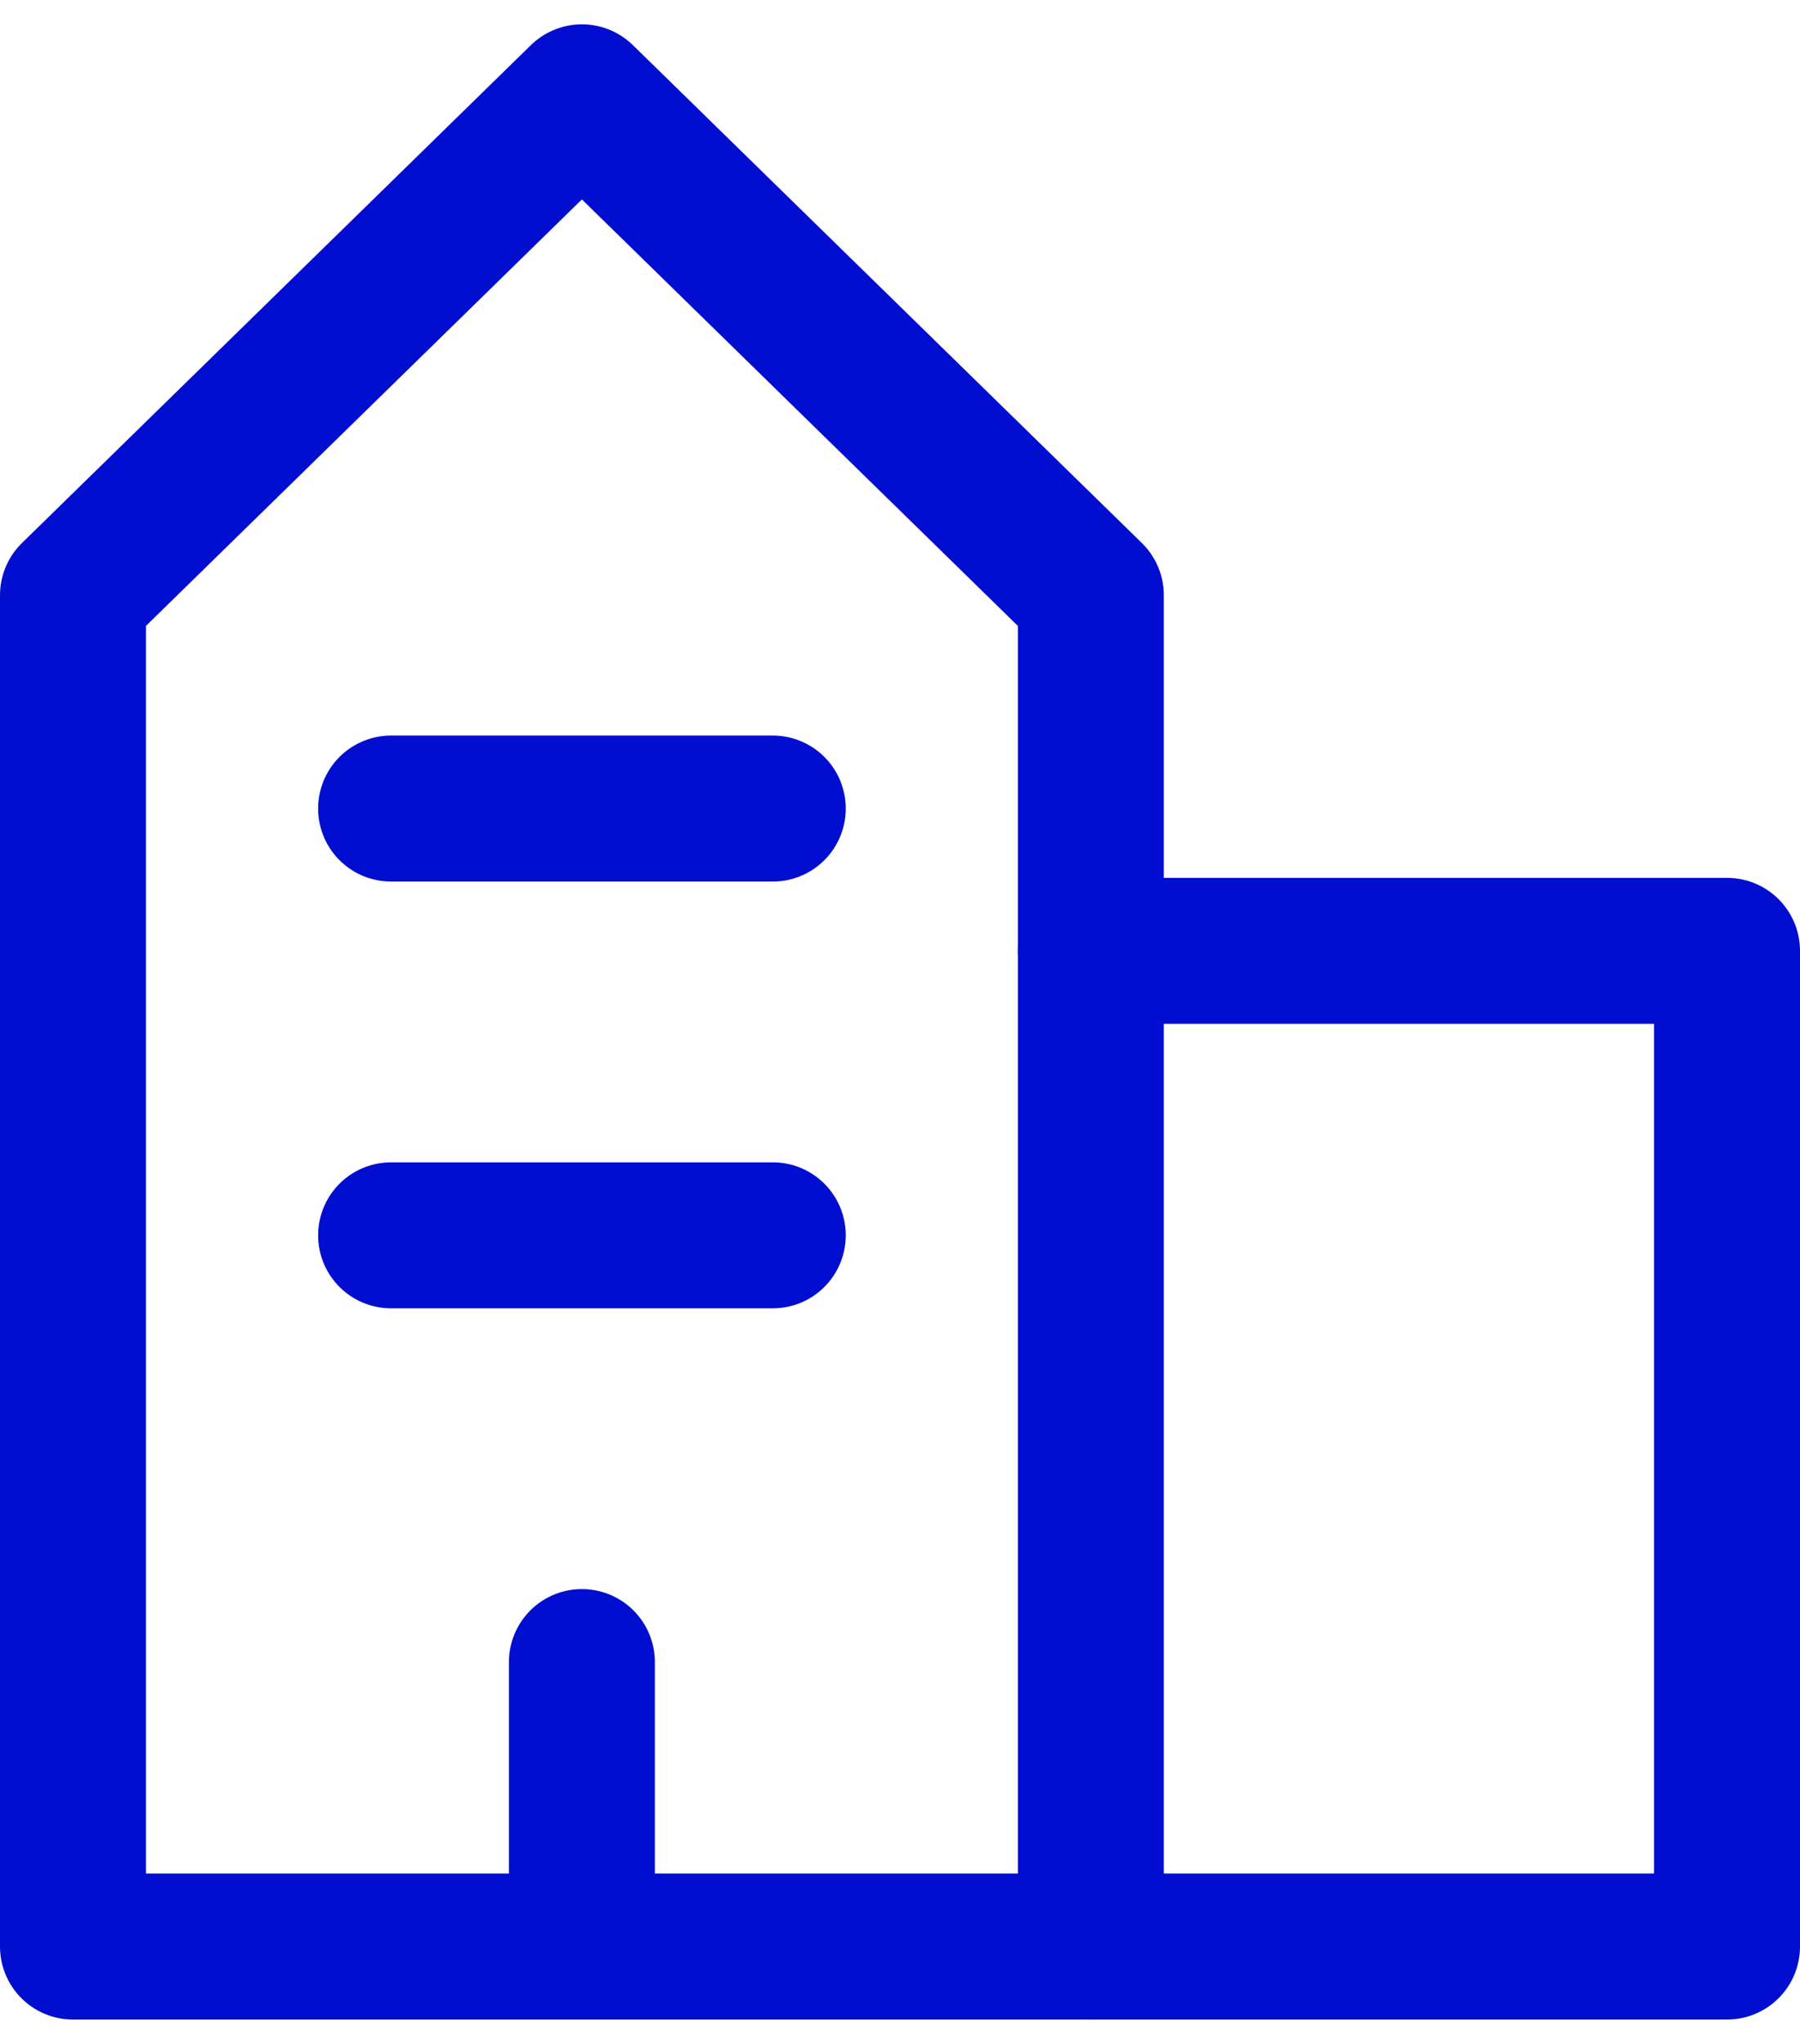
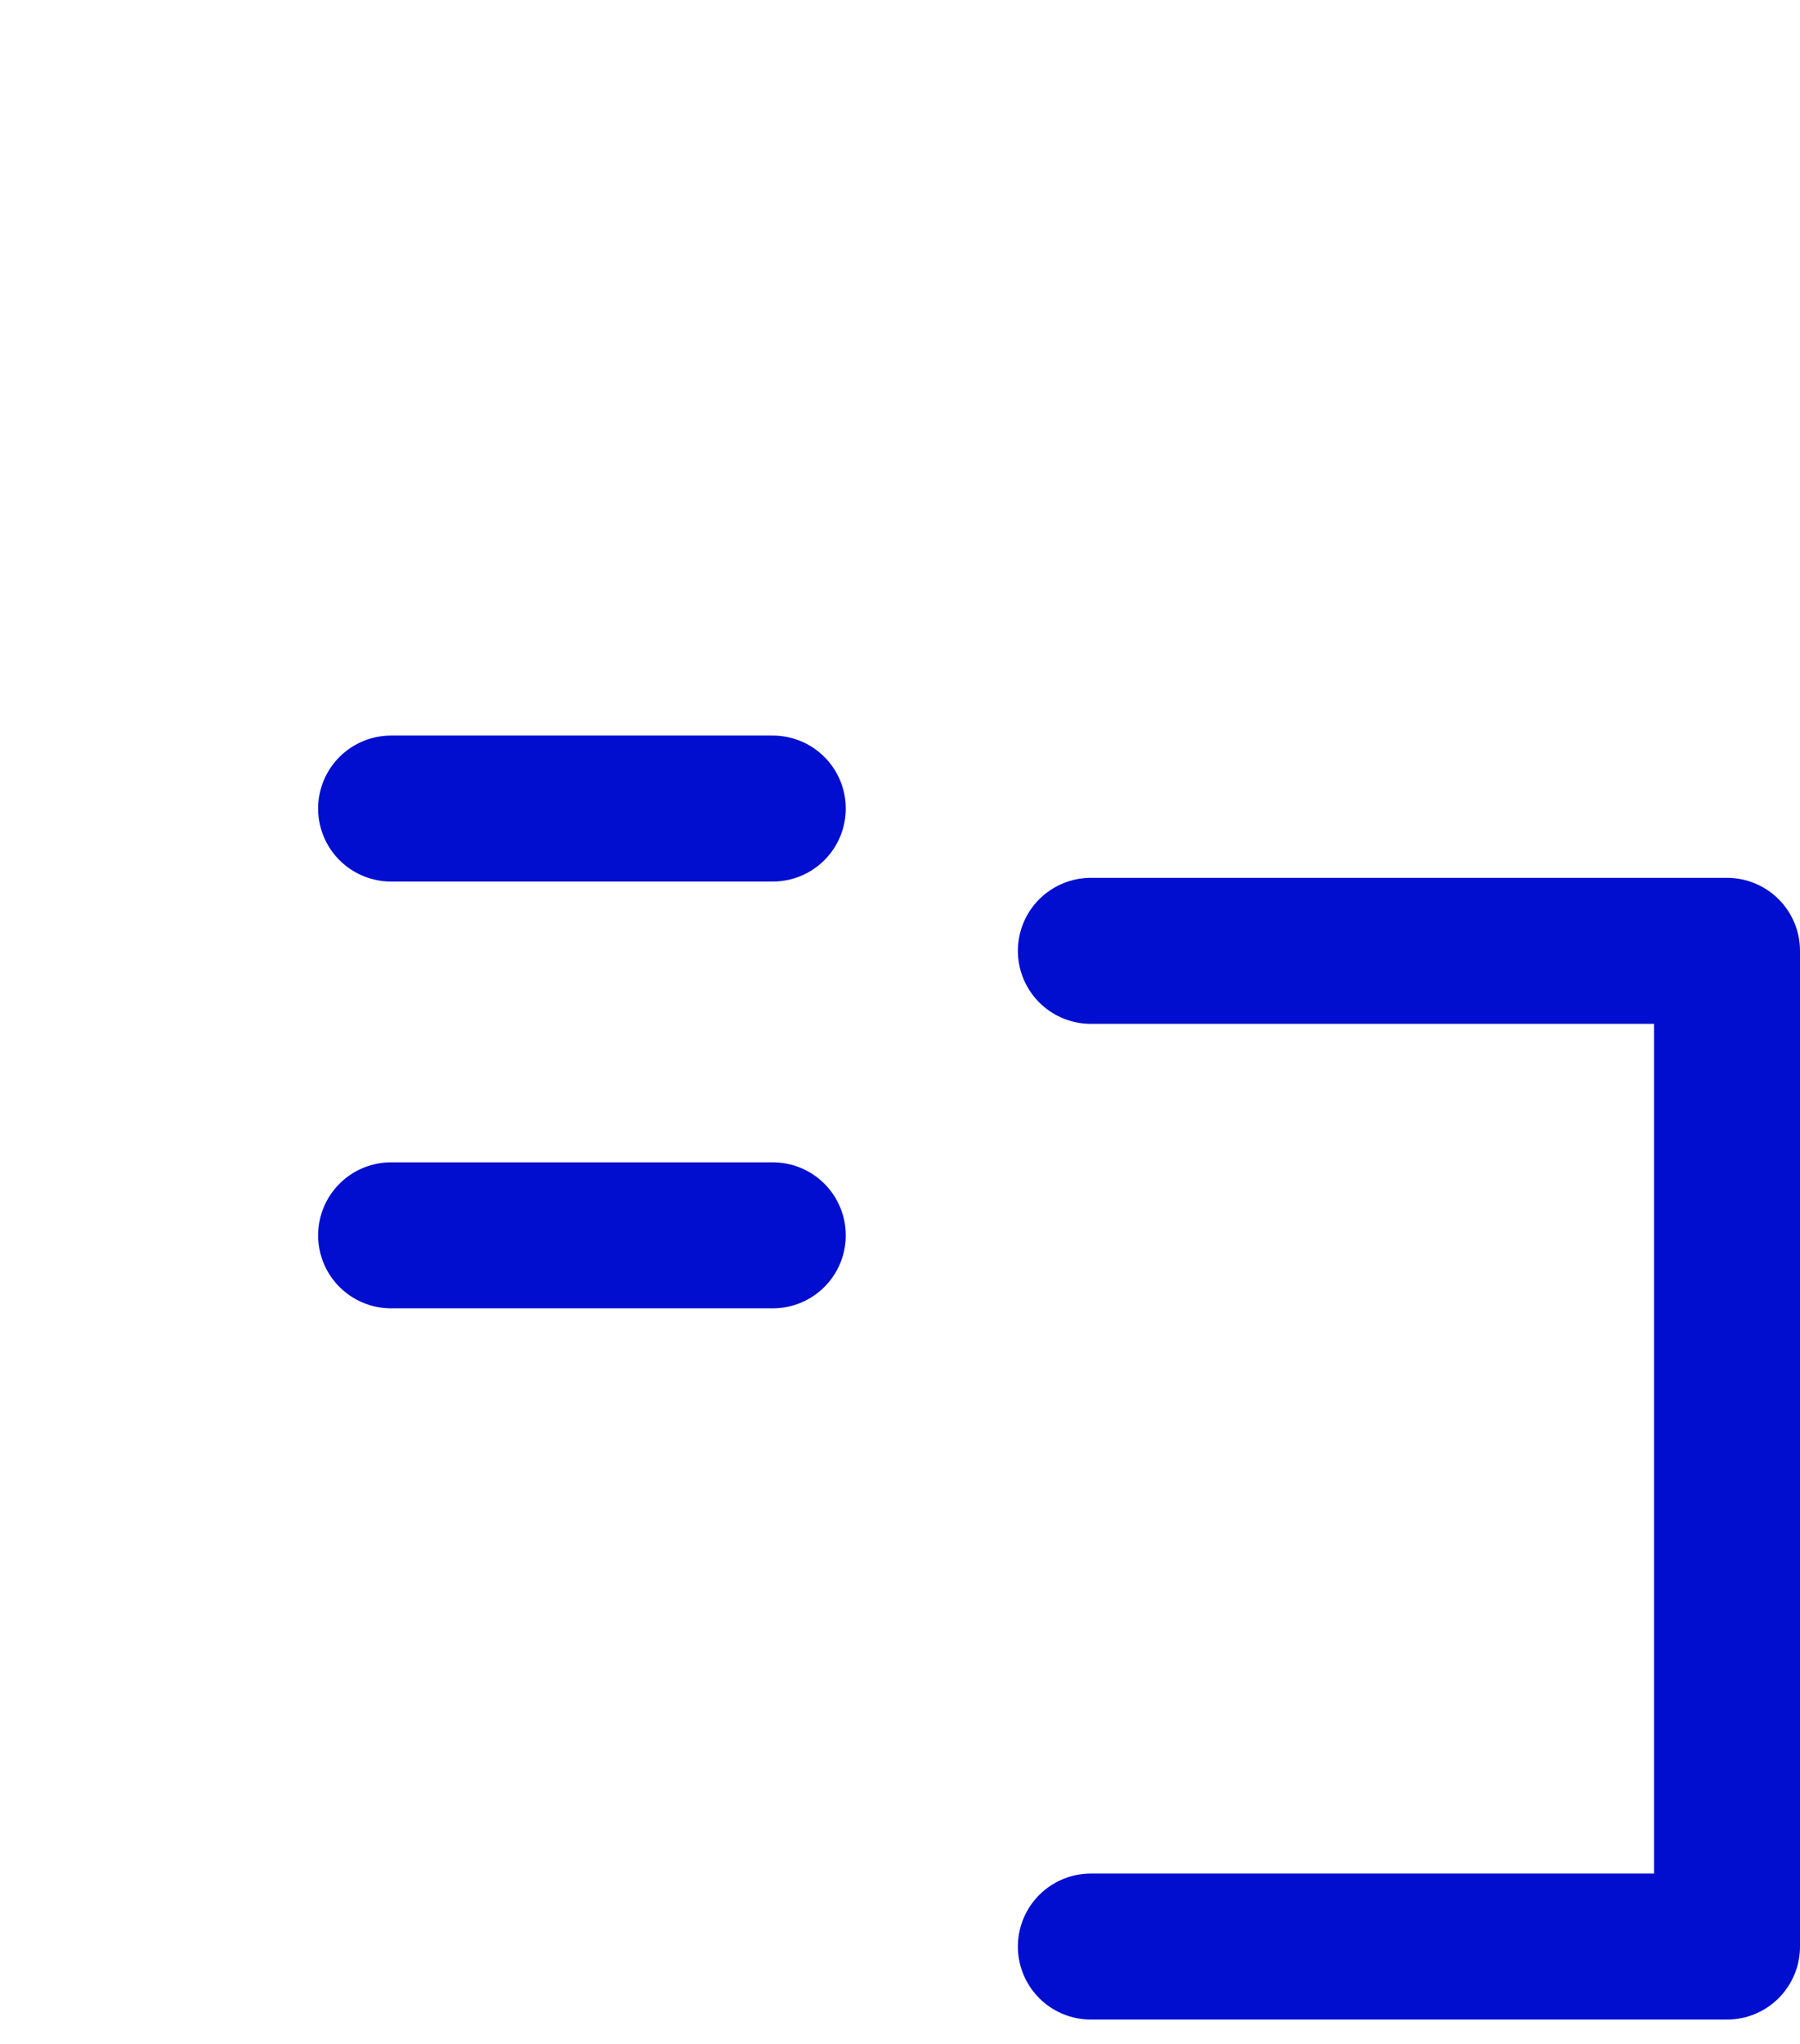
<svg xmlns="http://www.w3.org/2000/svg" width="37" height="42" viewBox="0 0 37 42" fill="none">
-   <path d="M22.423 40H1.5V12.231L11.961 2L22.423 12.231V40Z" stroke="#010ED0" stroke-width="3" stroke-linecap="round" stroke-linejoin="round" />
  <path d="M22.423 40H35.5V19.539H22.423" stroke="#010ED0" stroke-width="3" stroke-linecap="round" stroke-linejoin="round" />
-   <path d="M11.961 40V34.154" stroke="#010ED0" stroke-width="3" stroke-linecap="round" stroke-linejoin="round" />
  <path d="M8.039 25.385H15.885" stroke="#010ED0" stroke-width="3" stroke-linecap="round" stroke-linejoin="round" />
  <path d="M8.039 16.615H15.885" stroke="#010ED0" stroke-width="3" stroke-linecap="round" stroke-linejoin="round" />
</svg>